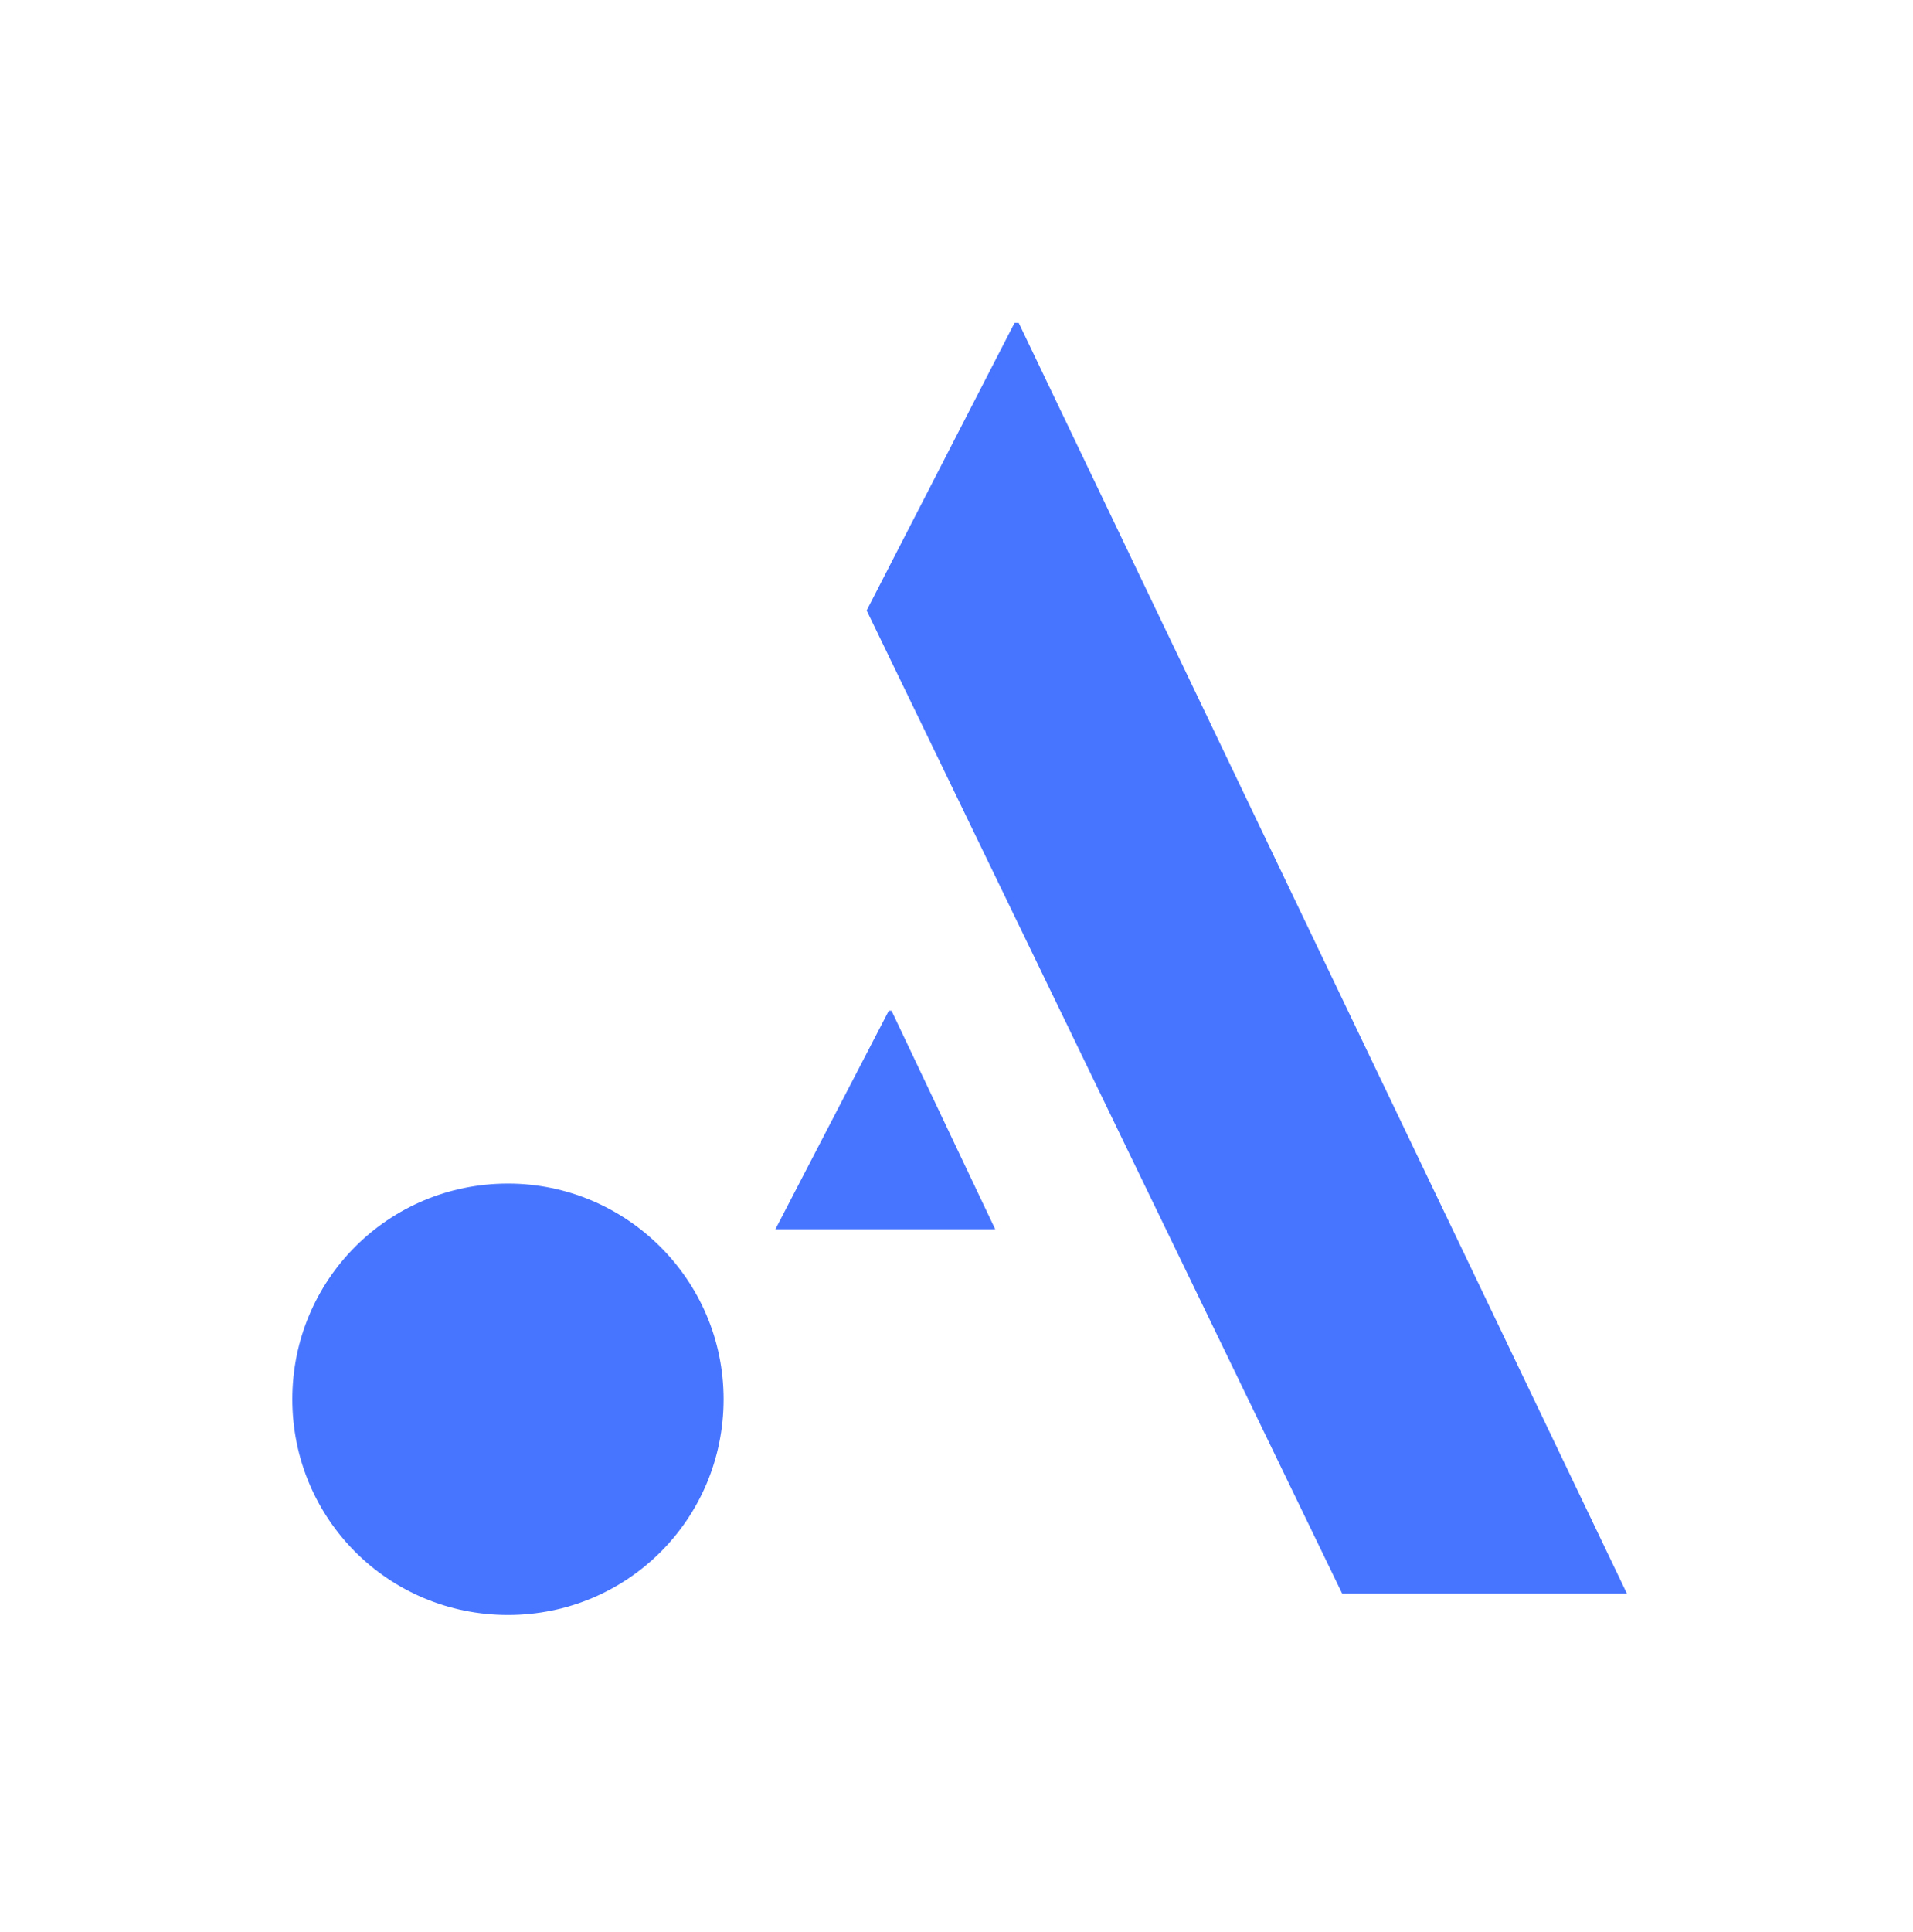
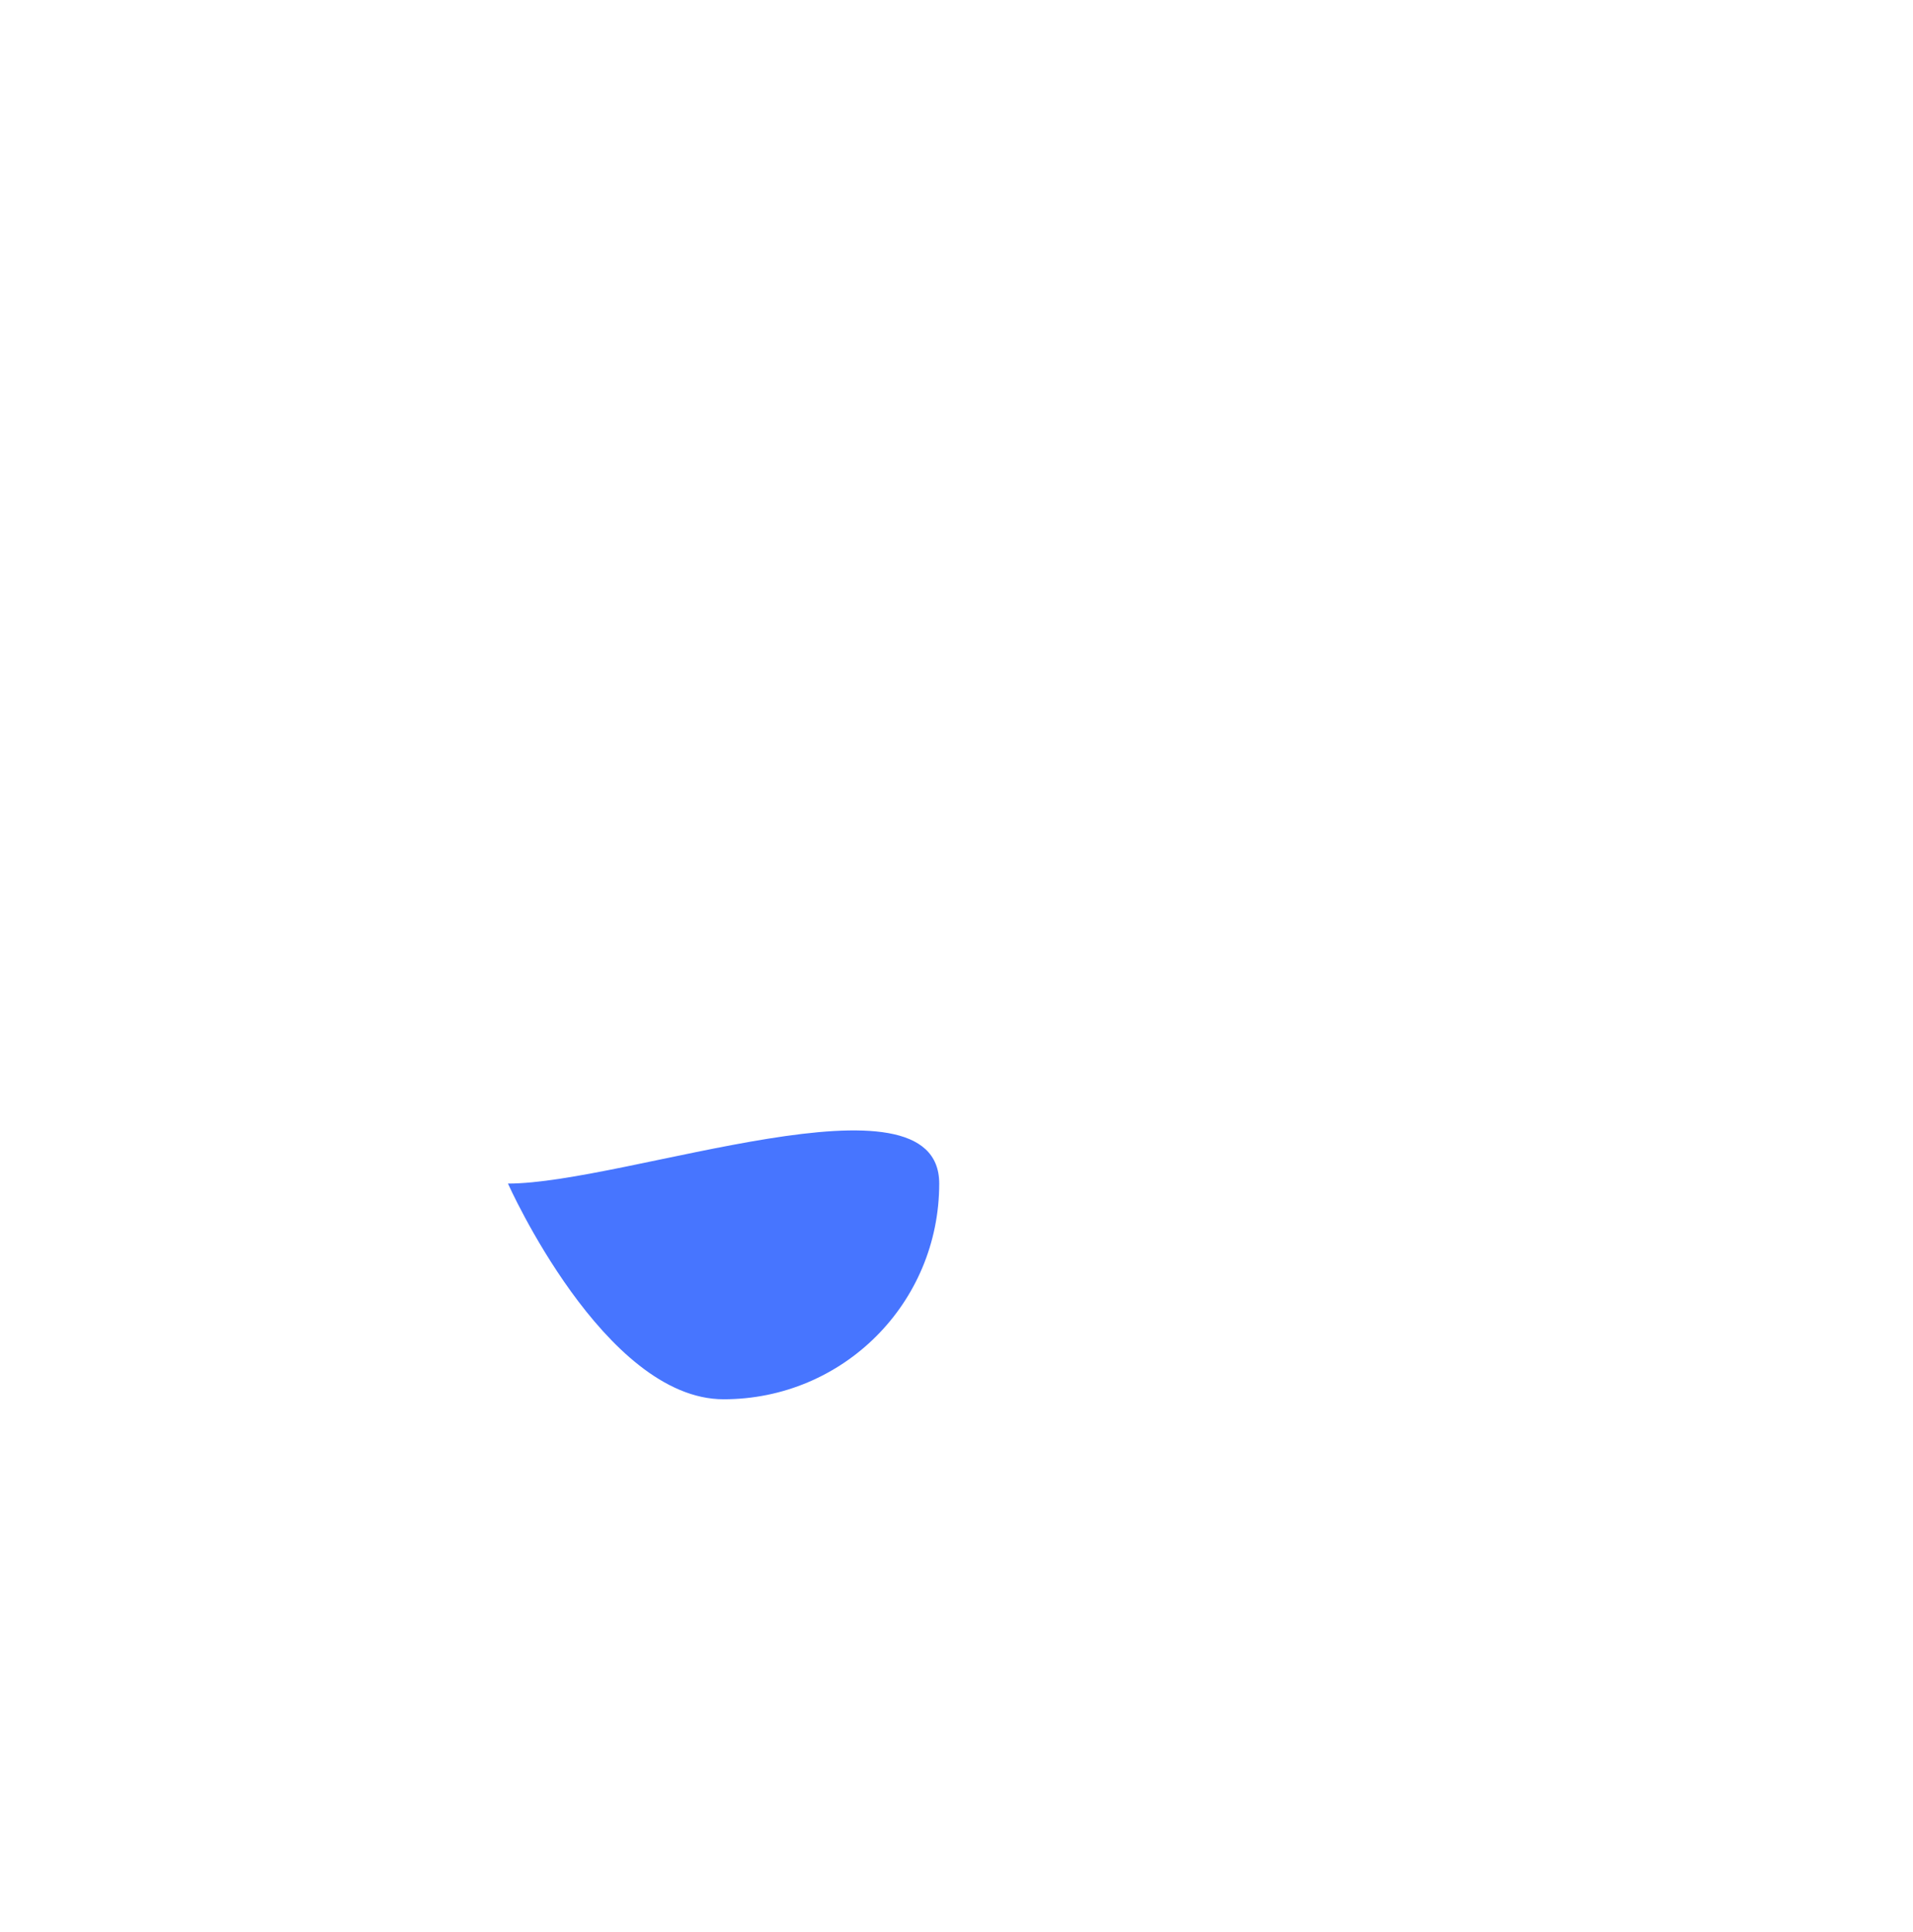
<svg xmlns="http://www.w3.org/2000/svg" version="1.1" id="Layer_1" x="0px" y="0px" viewBox="0 0 276.8 279.5" style="enable-background:new 0 0 276.8 279.5;" xml:space="preserve">
  <style type="text/css">
	.st0{fill:#4775FF;}
</style>
  <g>
-     <polygon class="st0" points="129,146.2 128.6,146.2 112.2,177.8 144,177.8  " />
-     <polygon class="st0" points="125.4,88.3 194.2,230.5 235.4,230.5 147.4,46.7 146.8,46.7  " />
-     <path class="st0" d="M73.5,171.2c-17.3,0-31.2,13.9-31.2,31.2s13.9,31.2,31.2,31.2s31.2-13.9,31.2-31.2S90.6,171.2,73.5,171.2" />
+     <path class="st0" d="M73.5,171.2s13.9,31.2,31.2,31.2s31.2-13.9,31.2-31.2S90.6,171.2,73.5,171.2" />
  </g>
</svg>